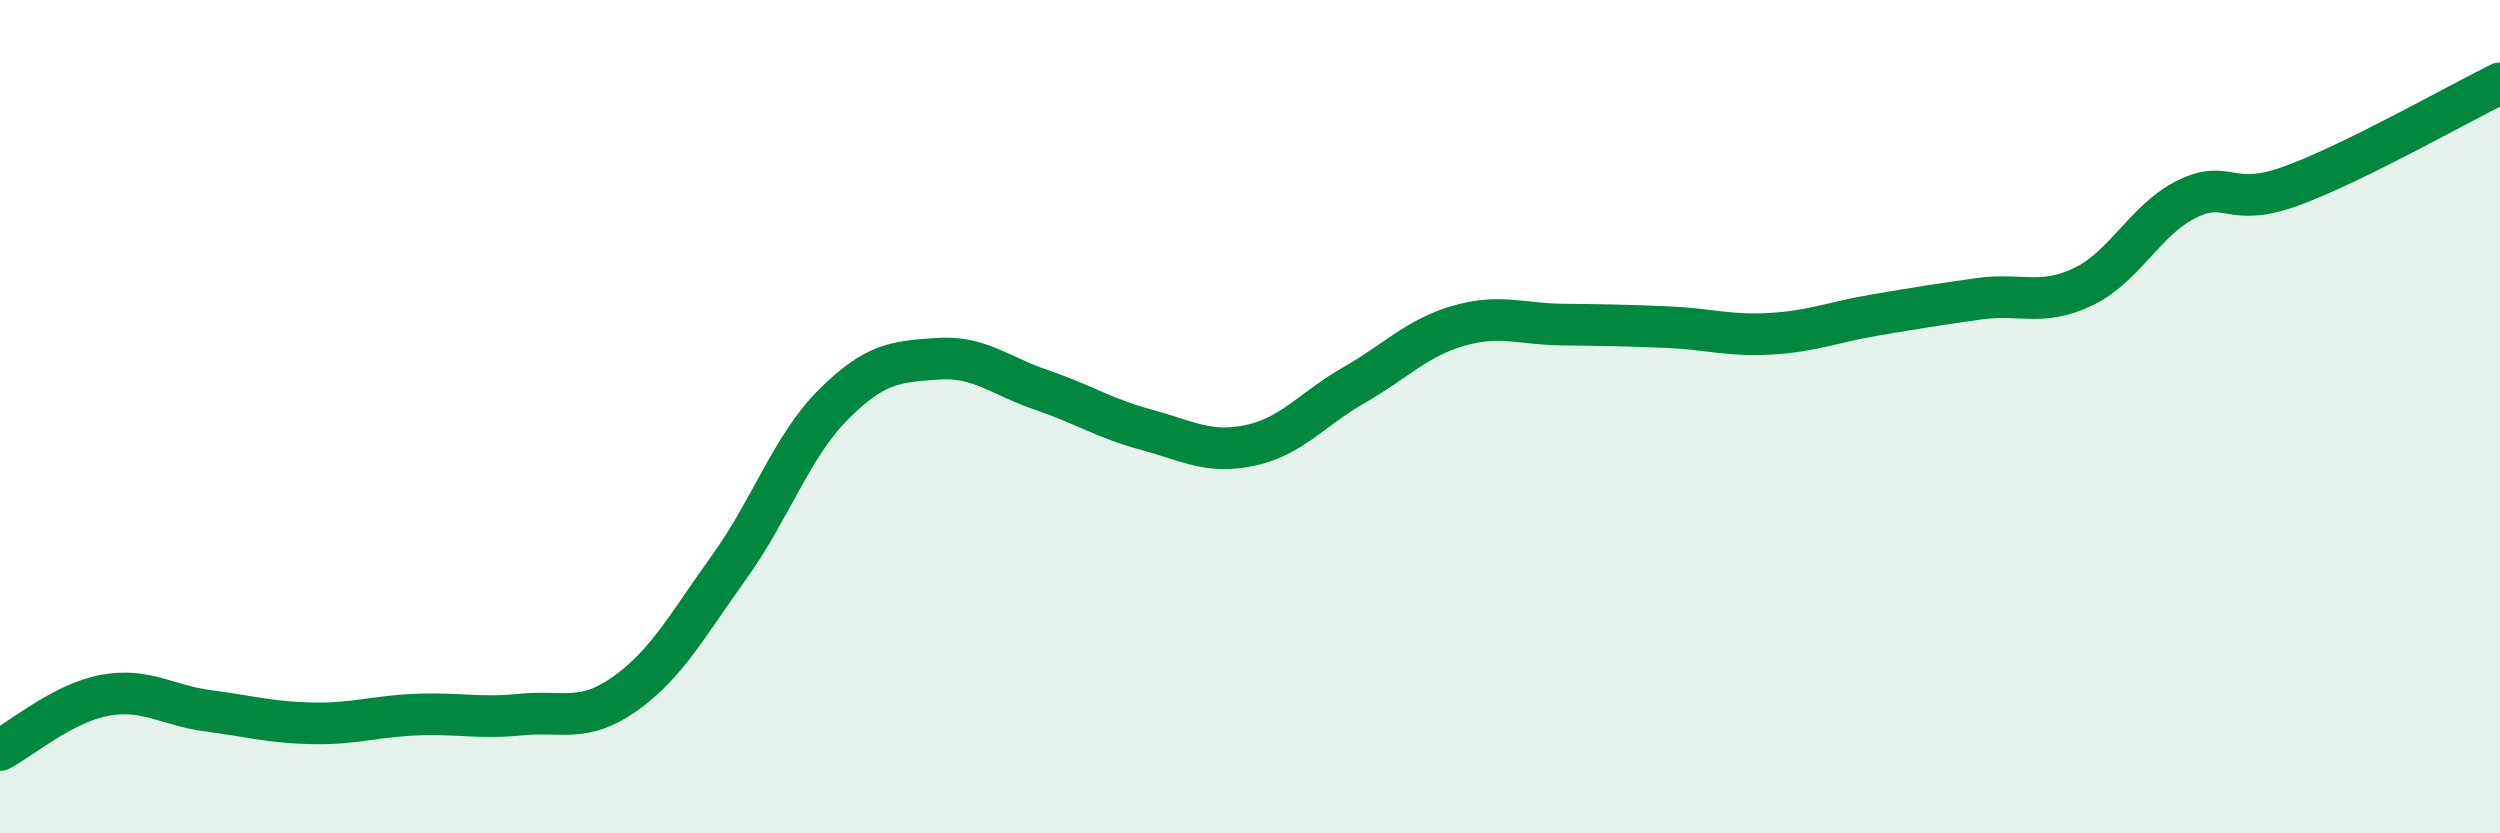
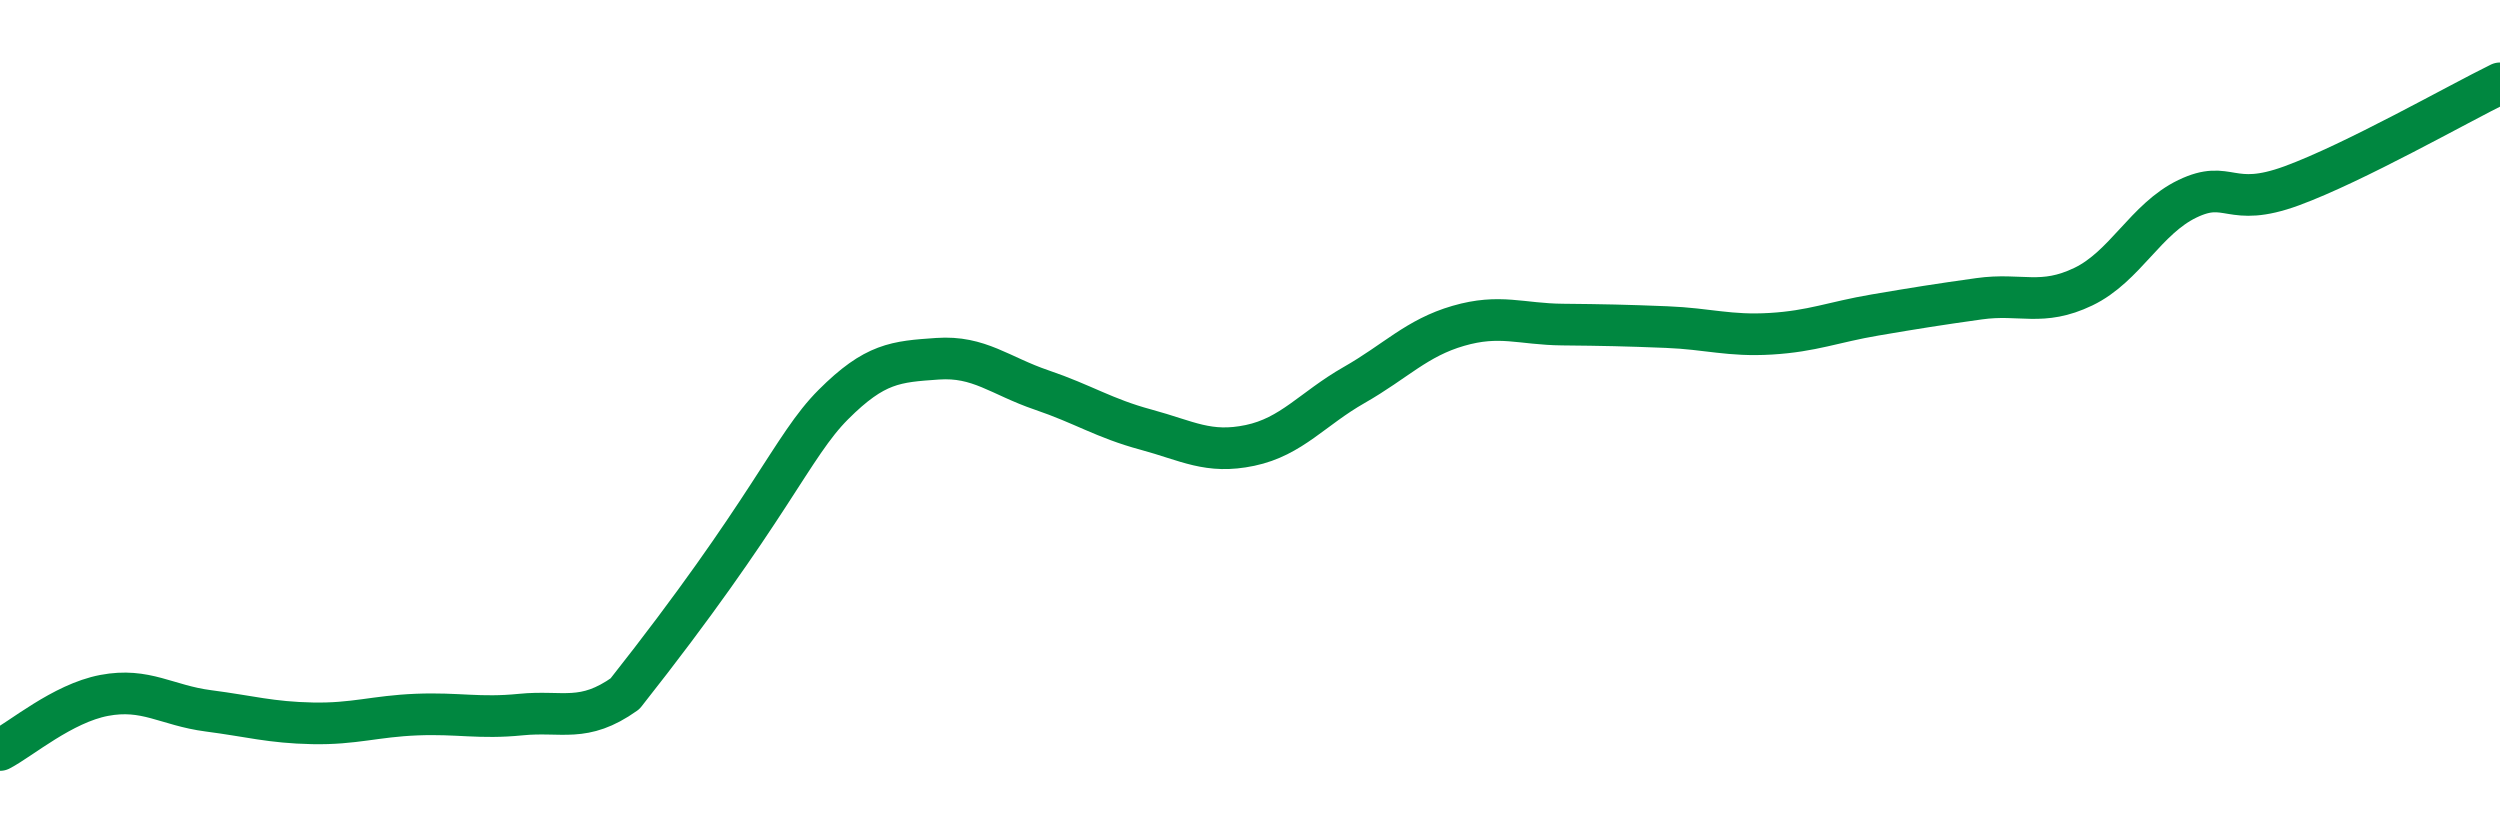
<svg xmlns="http://www.w3.org/2000/svg" width="60" height="20" viewBox="0 0 60 20">
-   <path d="M 0,18 C 0.5,17.74 1.5,16.88 2.5,16.69 C 3.5,16.5 4,16.93 5,17.06 C 6,17.19 6.5,17.34 7.5,17.36 C 8.5,17.38 9,17.19 10,17.15 C 11,17.11 11.5,17.25 12.5,17.15 C 13.5,17.05 14,17.36 15,16.65 C 16,15.94 16.5,15 17.5,13.61 C 18.5,12.22 19,10.71 20,9.71 C 21,8.71 21.5,8.68 22.5,8.61 C 23.5,8.54 24,9.02 25,9.36 C 26,9.7 26.5,10.04 27.5,10.31 C 28.5,10.58 29,10.9 30,10.69 C 31,10.48 31.5,9.81 32.5,9.24 C 33.5,8.67 34,8.11 35,7.82 C 36,7.53 36.5,7.78 37.5,7.79 C 38.5,7.8 39,7.81 40,7.85 C 41,7.89 41.5,8.07 42.5,8.01 C 43.5,7.95 44,7.73 45,7.56 C 46,7.39 46.5,7.31 47.5,7.17 C 48.5,7.03 49,7.36 50,6.88 C 51,6.4 51.5,5.25 52.5,4.77 C 53.5,4.29 53.5,5.01 55,4.46 C 56.5,3.91 59,2.49 60,2L60 20L0 20Z" fill="#008740" opacity="0.1" stroke-linecap="round" stroke-linejoin="round" />
-   <path d="M 0,18 C 0.5,17.74 1.5,16.88 2.5,16.69 C 3.5,16.5 4,16.93 5,17.06 C 6,17.19 6.5,17.34 7.5,17.36 C 8.5,17.38 9,17.19 10,17.15 C 11,17.11 11.5,17.25 12.5,17.15 C 13.5,17.05 14,17.36 15,16.65 C 16,15.94 16.5,15 17.5,13.61 C 18.5,12.22 19,10.71 20,9.71 C 21,8.71 21.5,8.68 22.5,8.61 C 23.5,8.54 24,9.02 25,9.36 C 26,9.7 26.5,10.04 27.5,10.31 C 28.5,10.58 29,10.9 30,10.69 C 31,10.48 31.5,9.81 32.5,9.24 C 33.5,8.67 34,8.11 35,7.82 C 36,7.53 36.5,7.78 37.5,7.79 C 38.5,7.8 39,7.81 40,7.85 C 41,7.89 41.5,8.07 42.5,8.01 C 43.5,7.95 44,7.73 45,7.56 C 46,7.39 46.5,7.31 47.5,7.17 C 48.5,7.03 49,7.36 50,6.88 C 51,6.4 51.5,5.25 52.5,4.77 C 53.5,4.29 53.5,5.01 55,4.46 C 56.5,3.91 59,2.49 60,2" stroke="#008740" stroke-width="1" fill="none" stroke-linecap="round" stroke-linejoin="round" />
+   <path d="M 0,18 C 0.5,17.74 1.5,16.88 2.5,16.69 C 3.5,16.5 4,16.93 5,17.06 C 6,17.19 6.5,17.34 7.5,17.36 C 8.5,17.38 9,17.19 10,17.15 C 11,17.11 11.5,17.25 12.5,17.15 C 13.5,17.05 14,17.36 15,16.65 C 18.5,12.22 19,10.71 20,9.71 C 21,8.71 21.5,8.68 22.5,8.61 C 23.5,8.54 24,9.02 25,9.36 C 26,9.7 26.5,10.04 27.5,10.31 C 28.5,10.58 29,10.9 30,10.69 C 31,10.48 31.5,9.81 32.5,9.24 C 33.5,8.67 34,8.11 35,7.82 C 36,7.53 36.5,7.78 37.5,7.79 C 38.5,7.8 39,7.81 40,7.85 C 41,7.89 41.5,8.07 42.5,8.01 C 43.5,7.95 44,7.73 45,7.56 C 46,7.39 46.5,7.31 47.5,7.17 C 48.5,7.03 49,7.36 50,6.88 C 51,6.4 51.5,5.25 52.5,4.77 C 53.5,4.29 53.5,5.01 55,4.46 C 56.5,3.91 59,2.49 60,2" stroke="#008740" stroke-width="1" fill="none" stroke-linecap="round" stroke-linejoin="round" />
</svg>